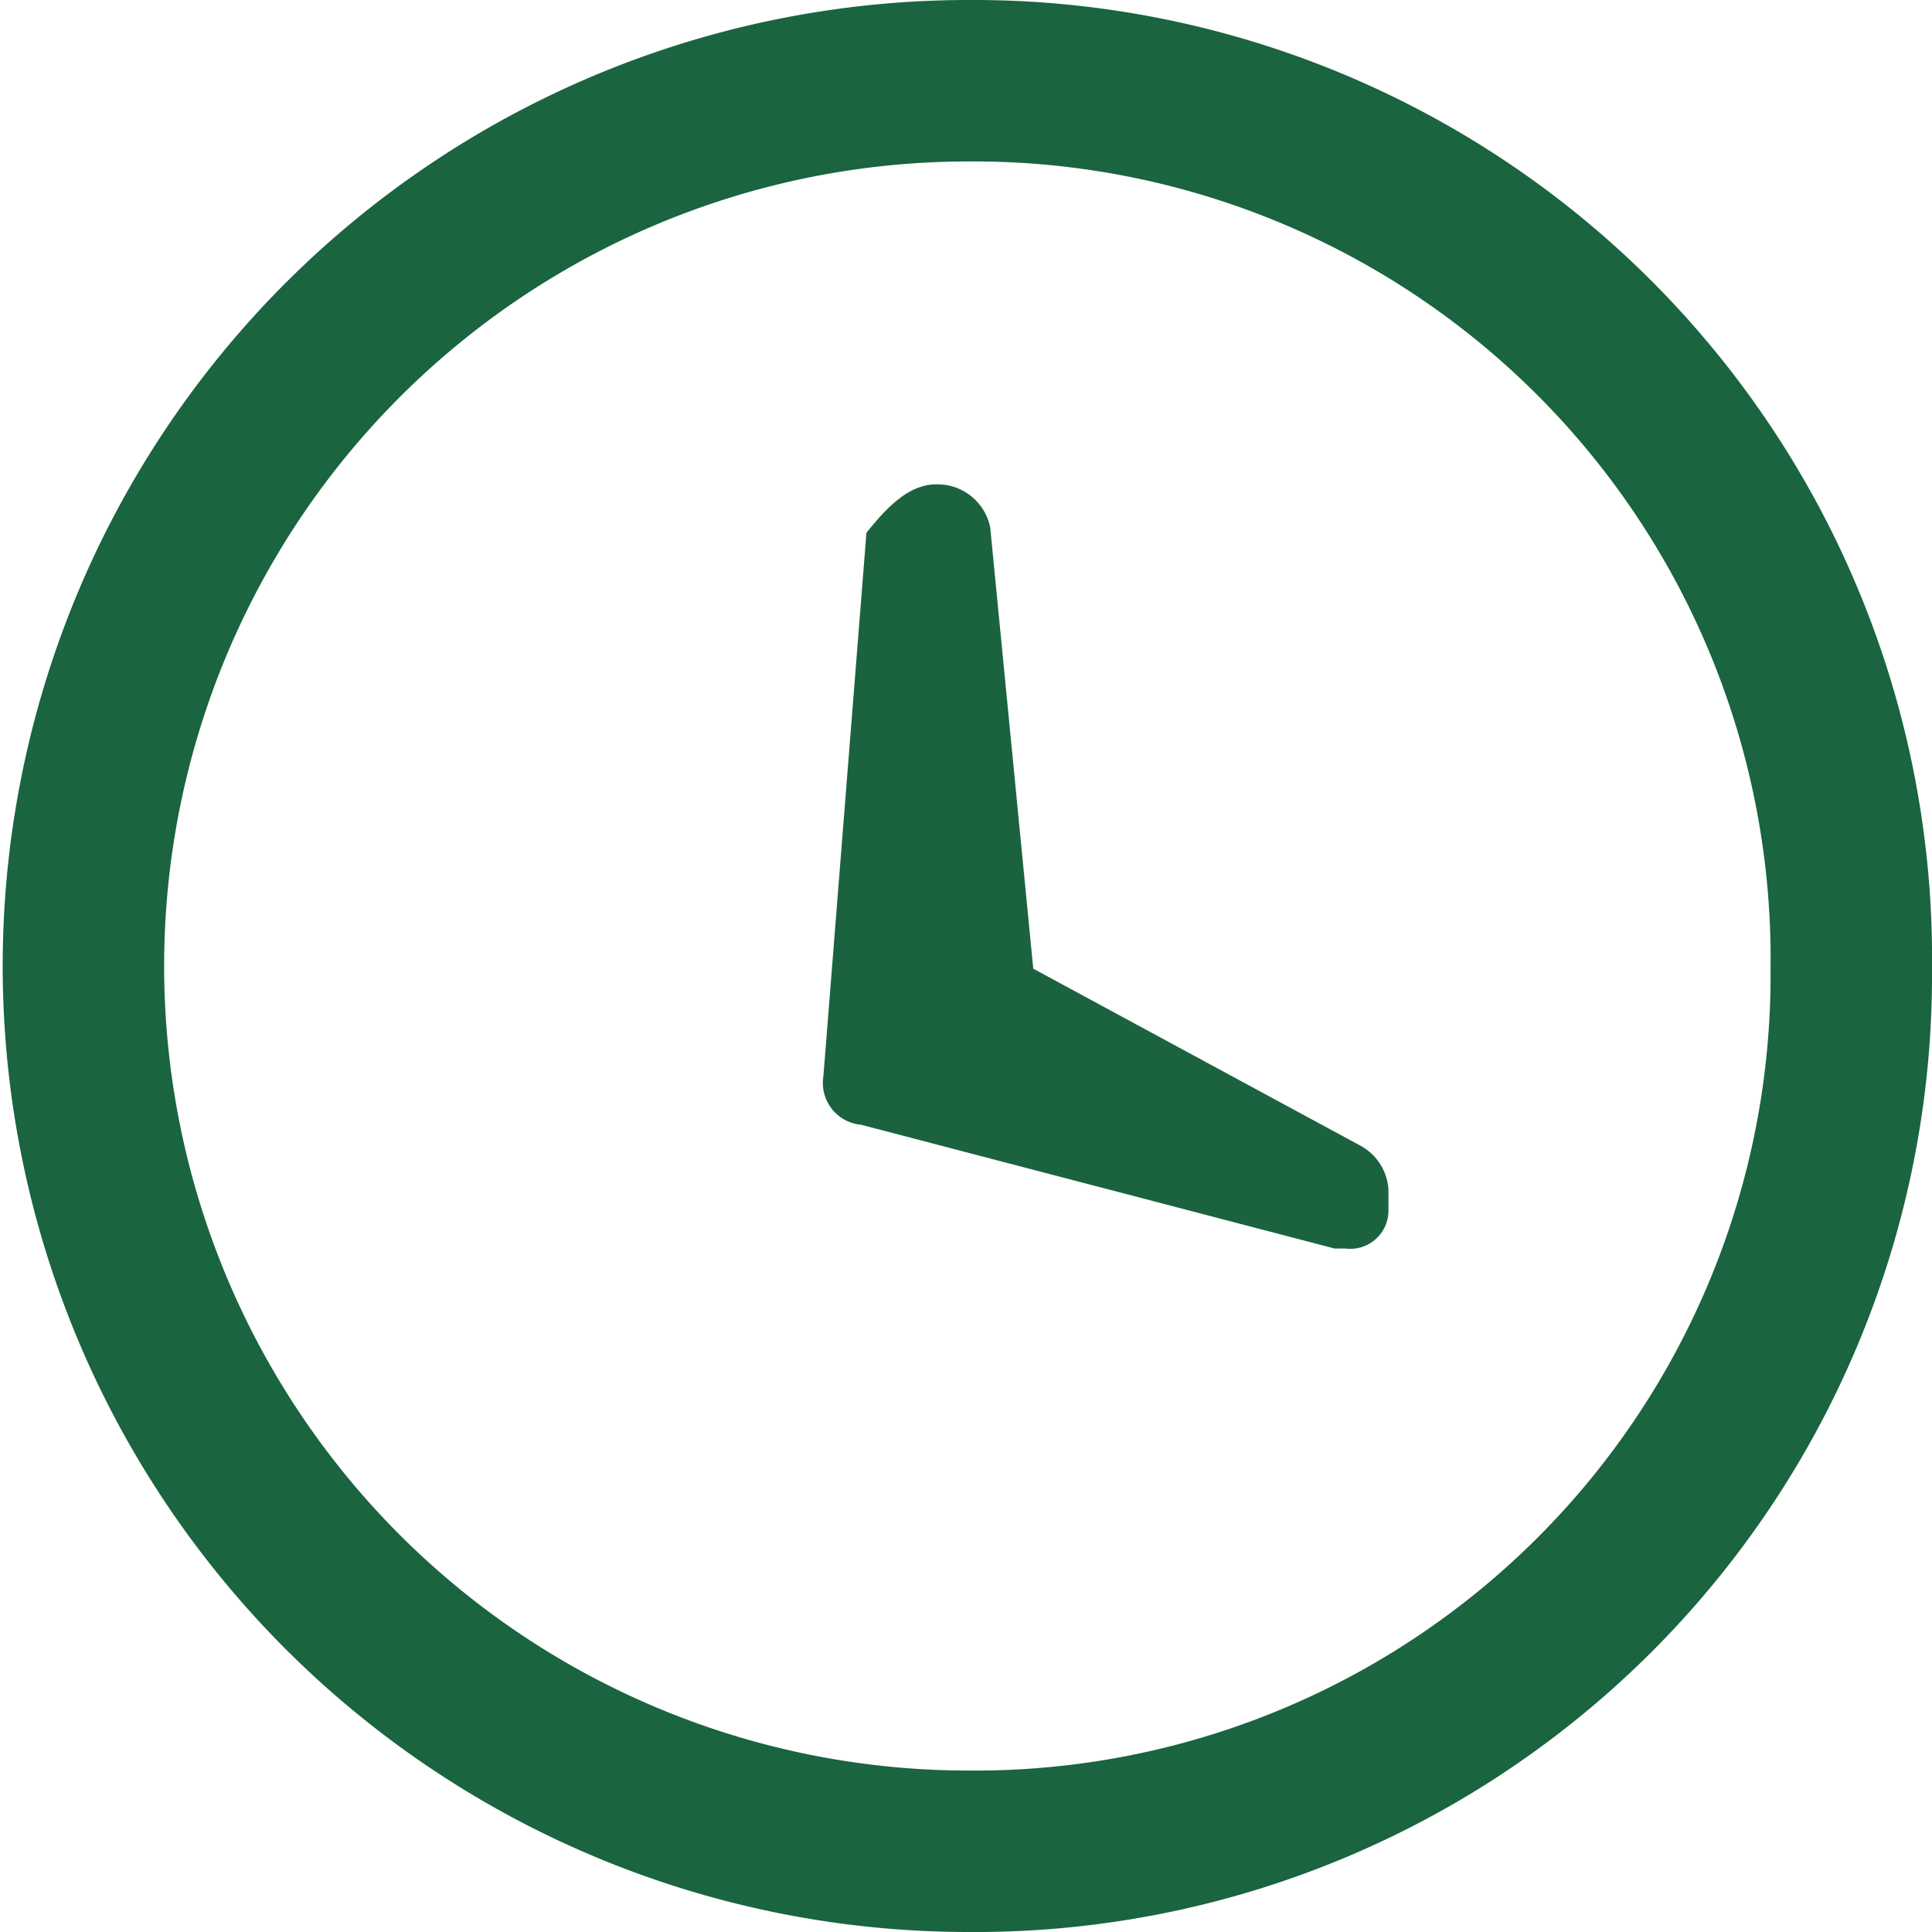
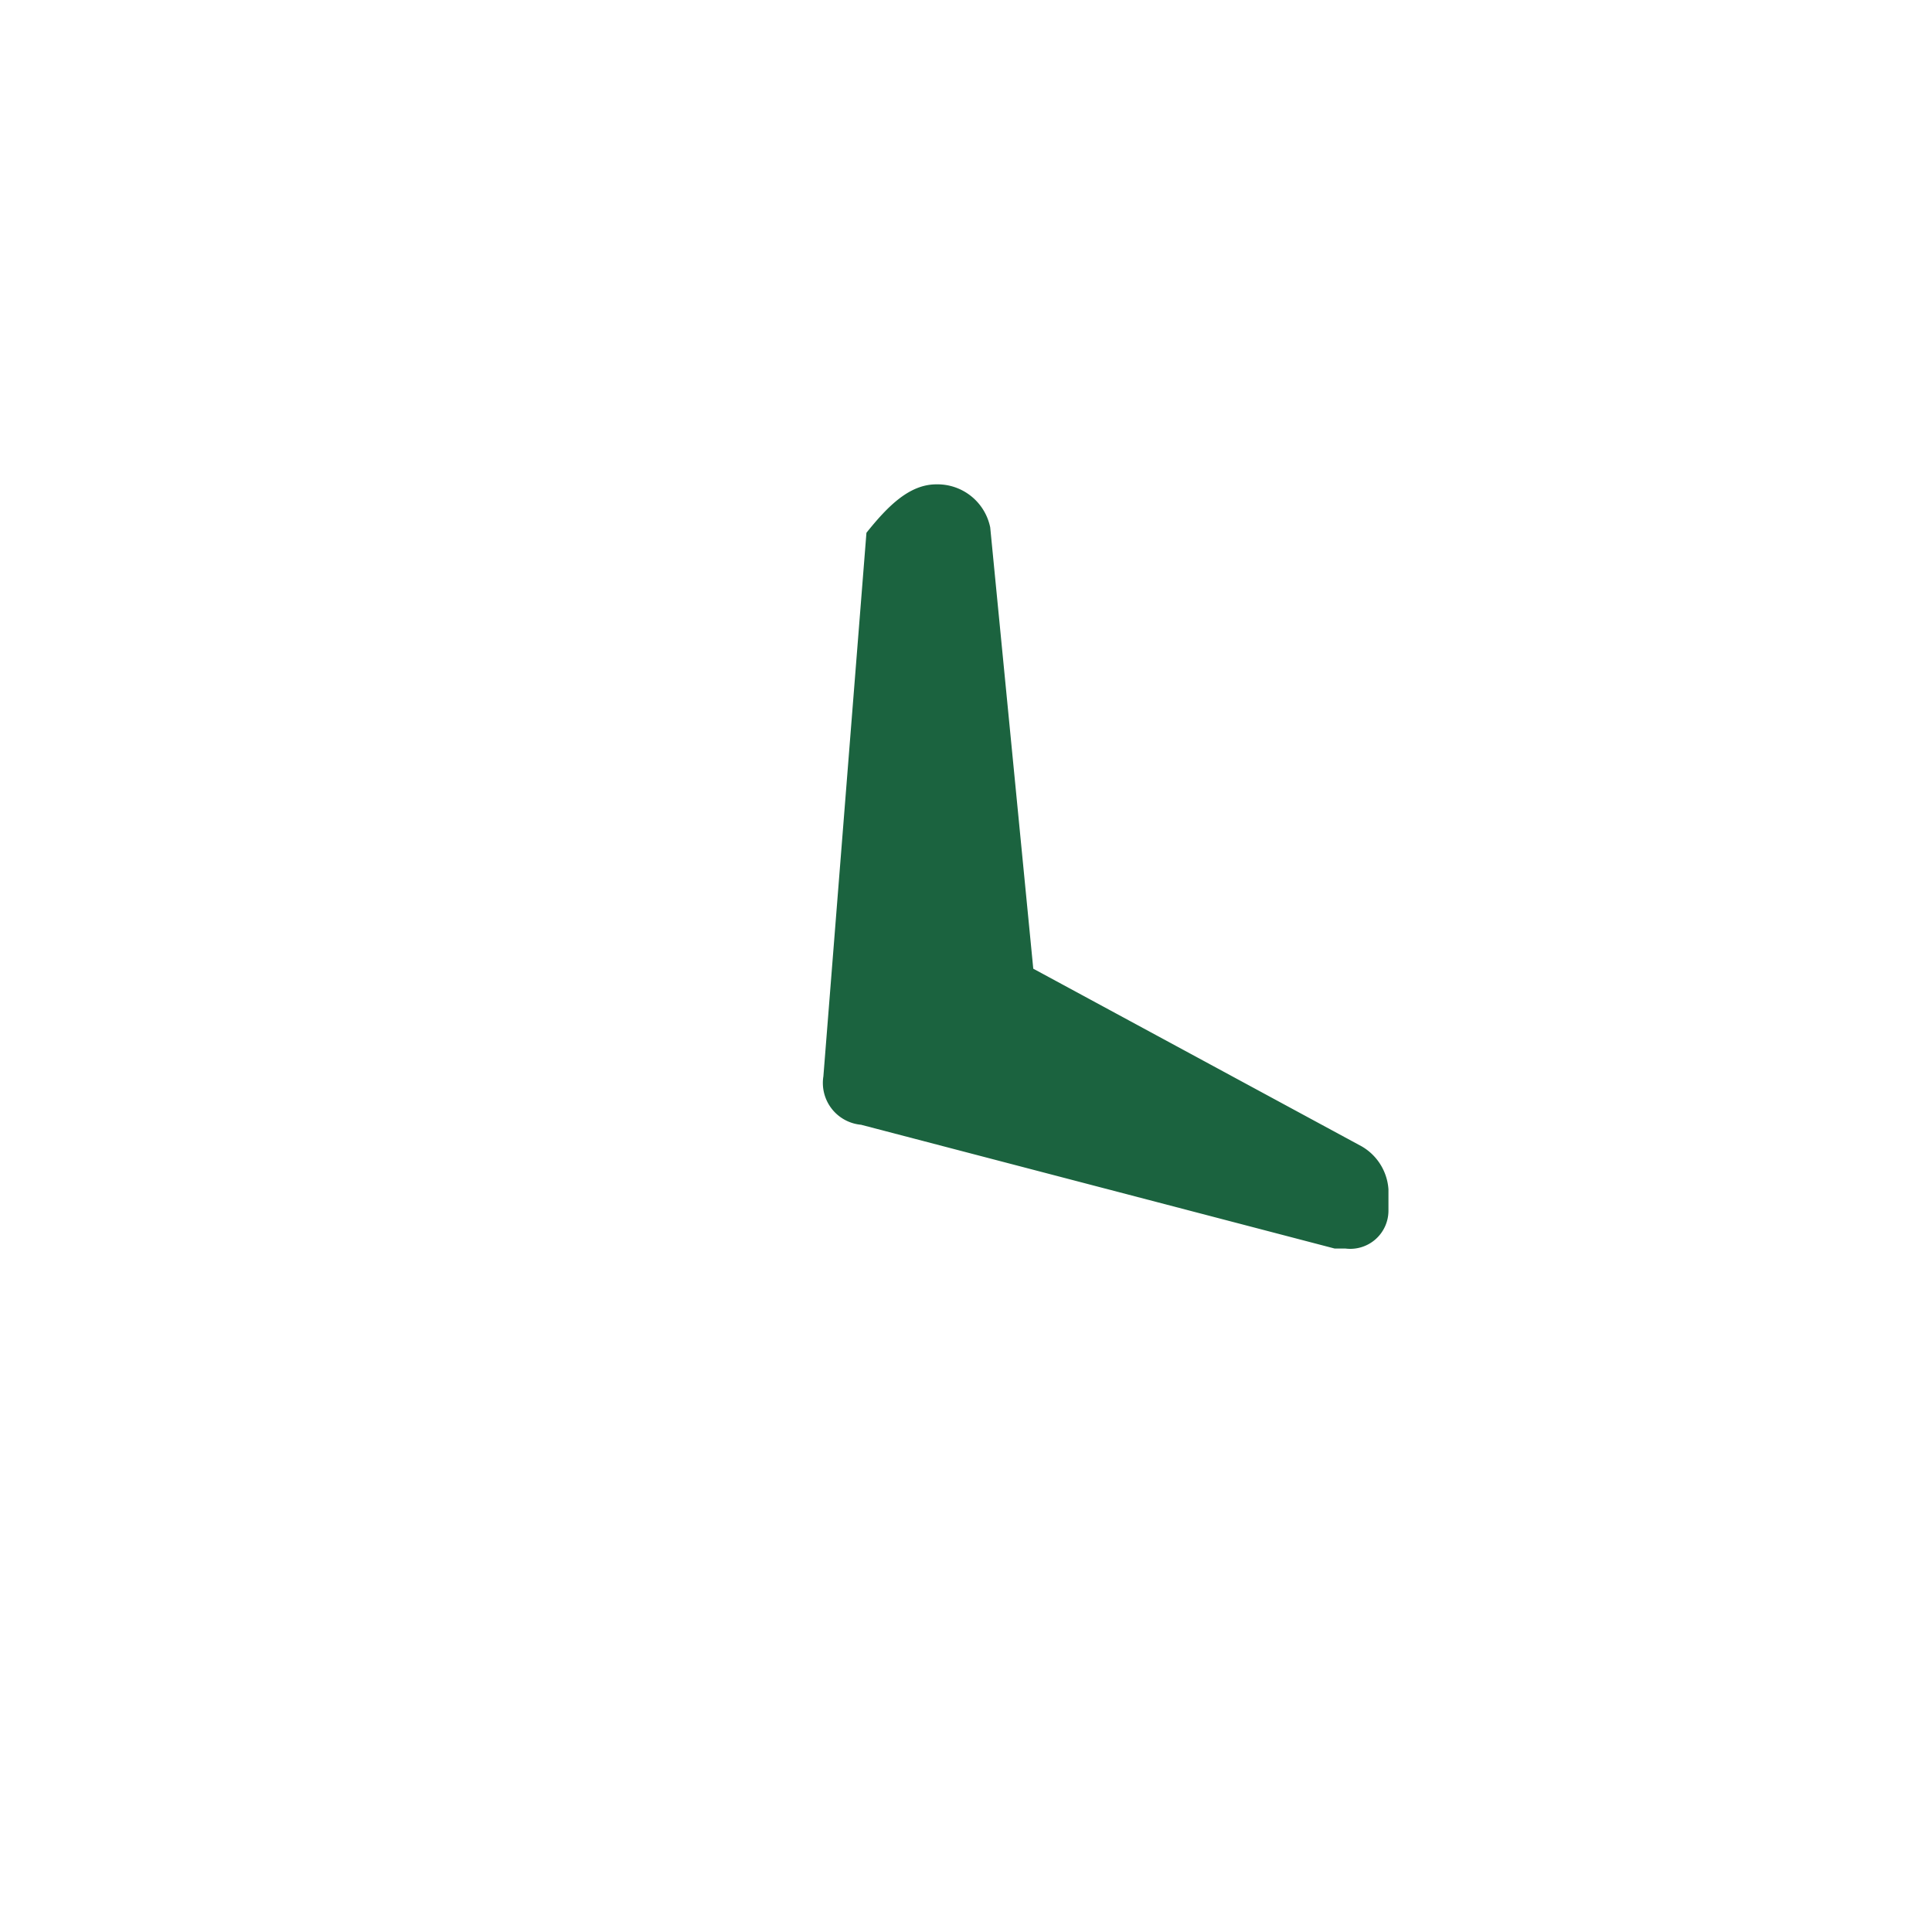
<svg xmlns="http://www.w3.org/2000/svg" viewBox="0 0 35.9 35.9">
  <defs>
    <style>.cls-1{fill:none;stroke:#1a6440;stroke-miterlimit:10;stroke-width:3px;}.cls-2{fill:#1b633f;}</style>
  </defs>
  <g id="Layer_2" data-name="Layer 2">
    <g id="Layer_1-2" data-name="Layer 1">
-       <path id="Mask" class="cls-1" d="M18,34.4A16.45,16.45,0,1,1,18,1.5,16.31,16.31,0,0,1,34.4,18,16.28,16.28,0,0,1,18,34.4Z" />
      <path id="Path-107" class="cls-2" d="M17.4,9h0a1,1,0,0,1,1,.8l.8,8.2,6.1,3.3a1,1,0,0,1,.5.8v.4a.71.71,0,0,1-.8.7h-.2L16,20.9a.78.78,0,0,1-.7-.9l.8-10.1C16.5,9.4,16.9,9,17.4,9Z" />
    </g>
  </g>
</svg>